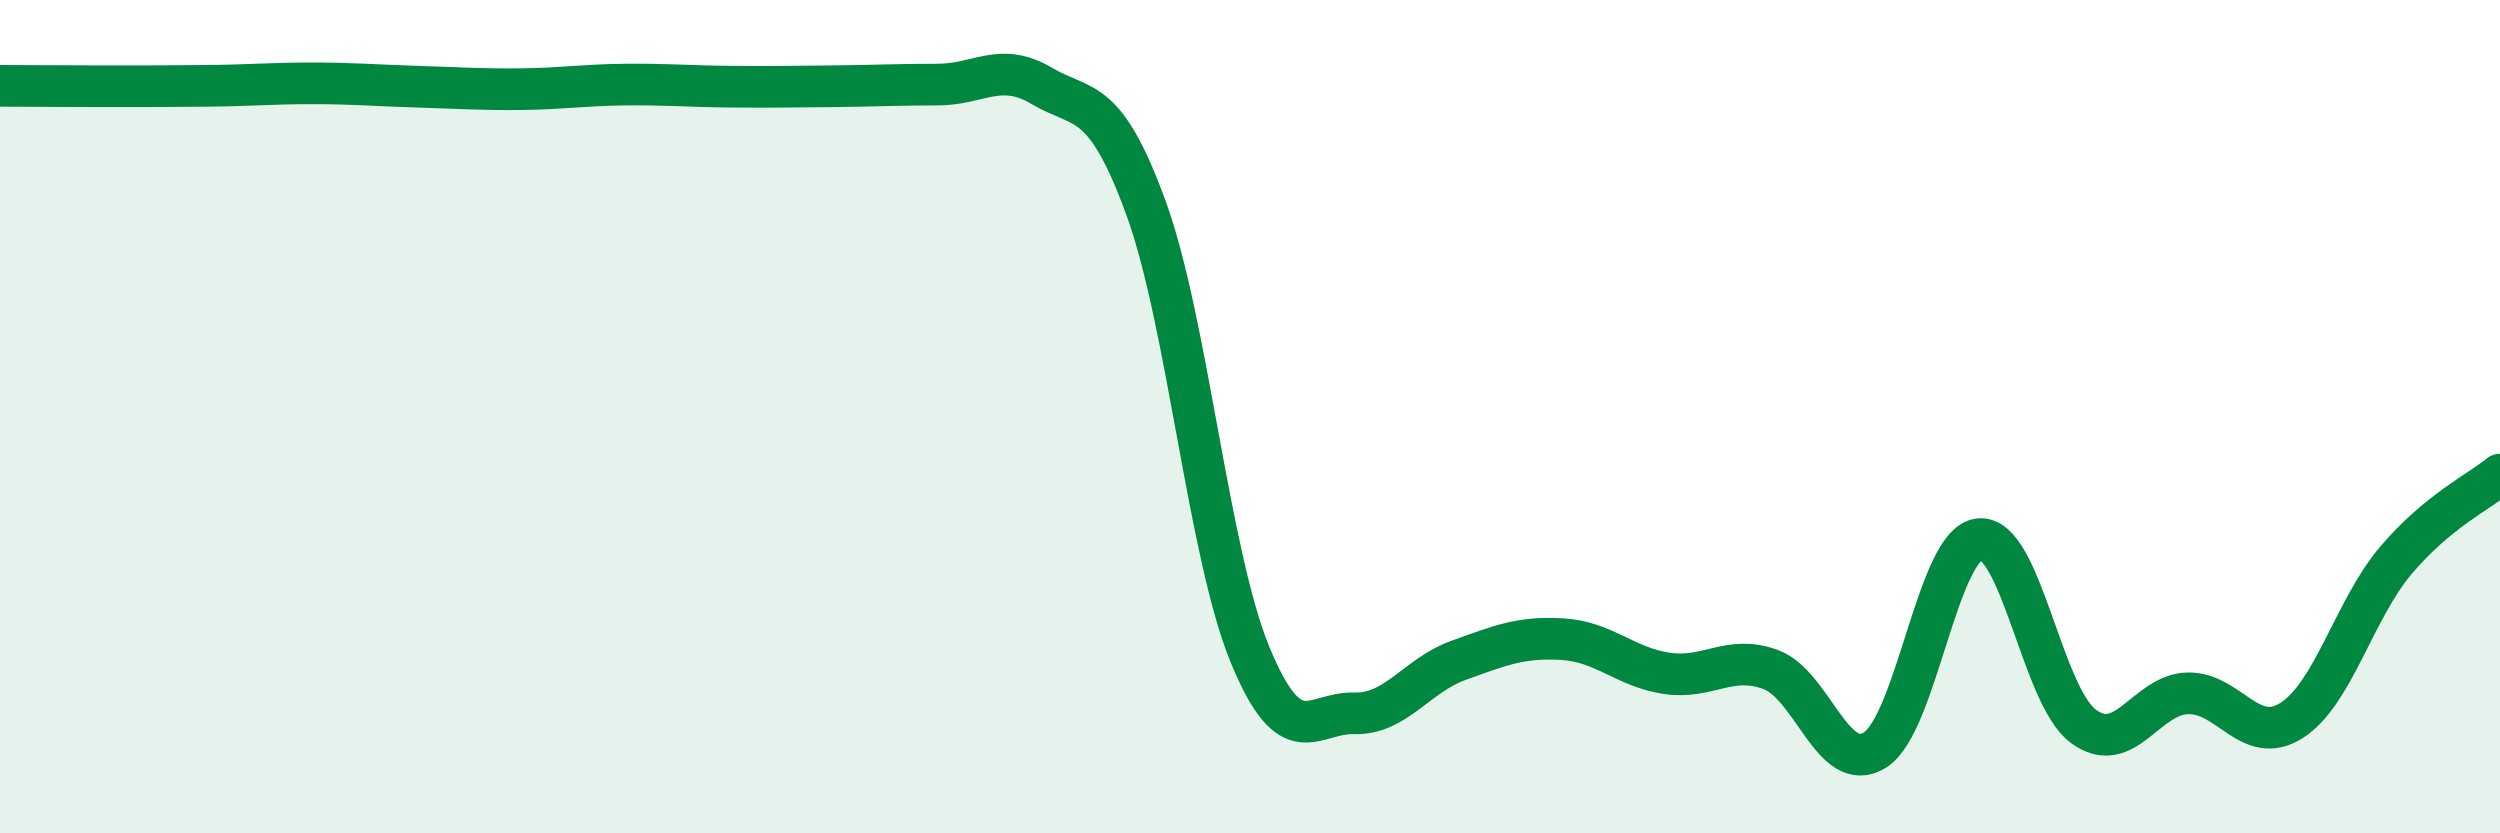
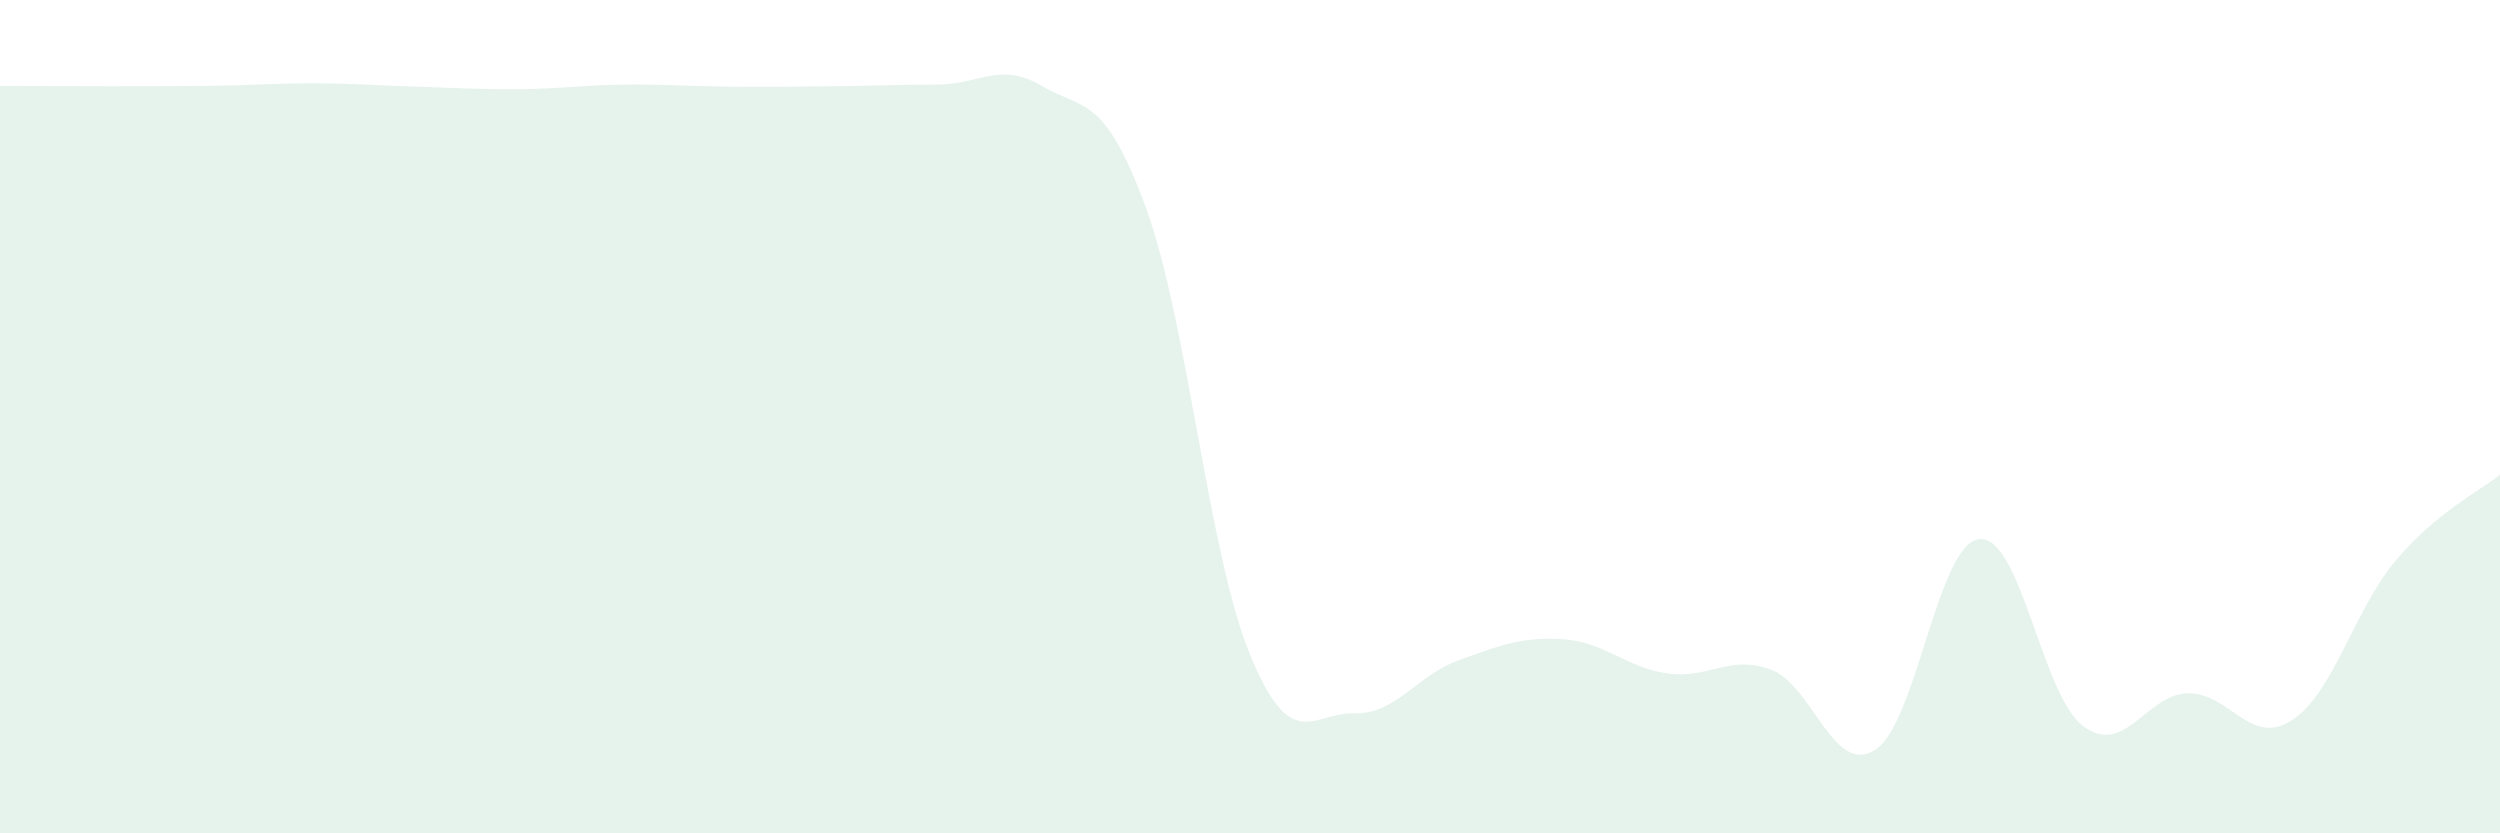
<svg xmlns="http://www.w3.org/2000/svg" width="60" height="20" viewBox="0 0 60 20">
  <path d="M 0,2.06 C 0.5,2.06 1.5,2.07 2.5,2.07 C 3.5,2.07 4,2.07 5,2.06 C 6,2.05 6.5,2 7.5,2 C 8.5,2 9,2.05 10,2.08 C 11,2.11 11.5,2.15 12.5,2.14 C 13.5,2.13 14,2.04 15,2.03 C 16,2.02 16.5,2.07 17.5,2.08 C 18.5,2.09 19,2.08 20,2.07 C 21,2.06 21.5,2.03 22.5,2.03 C 23.5,2.03 24,1.47 25,2.06 C 26,2.65 26.5,2.25 27.5,4.98 C 28.5,7.71 29,13.28 30,15.71 C 31,18.14 31.5,17.09 32.5,17.12 C 33.5,17.15 34,16.21 35,15.85 C 36,15.49 36.5,15.28 37.5,15.34 C 38.5,15.4 39,16.01 40,16.16 C 41,16.31 41.5,15.7 42.5,16.07 C 43.5,16.44 44,18.63 45,18 C 46,17.37 46.5,13.05 47.5,12.94 C 48.5,12.83 49,16.69 50,17.43 C 51,18.17 51.5,16.67 52.5,16.64 C 53.5,16.61 54,17.93 55,17.29 C 56,16.65 56.5,14.63 57.5,13.45 C 58.5,12.27 59.5,11.8 60,11.39L60 20L0 20Z" fill="#008740" opacity="0.1" stroke-linecap="round" stroke-linejoin="round" />
-   <path d="M 0,2.06 C 0.5,2.06 1.5,2.07 2.5,2.07 C 3.5,2.07 4,2.07 5,2.06 C 6,2.05 6.5,2 7.5,2 C 8.5,2 9,2.05 10,2.08 C 11,2.11 11.5,2.15 12.5,2.14 C 13.5,2.13 14,2.04 15,2.03 C 16,2.02 16.5,2.07 17.5,2.08 C 18.5,2.09 19,2.08 20,2.07 C 21,2.06 21.5,2.03 22.5,2.03 C 23.5,2.03 24,1.47 25,2.06 C 26,2.65 26.5,2.25 27.5,4.98 C 28.5,7.71 29,13.28 30,15.71 C 31,18.14 31.5,17.09 32.5,17.12 C 33.5,17.15 34,16.21 35,15.85 C 36,15.49 36.5,15.28 37.5,15.34 C 38.5,15.4 39,16.01 40,16.16 C 41,16.31 41.5,15.7 42.5,16.07 C 43.5,16.44 44,18.63 45,18 C 46,17.37 46.5,13.05 47.5,12.94 C 48.5,12.83 49,16.69 50,17.43 C 51,18.17 51.5,16.67 52.5,16.64 C 53.5,16.61 54,17.93 55,17.29 C 56,16.65 56.5,14.63 57.5,13.45 C 58.5,12.27 59.5,11.8 60,11.39" stroke="#008740" stroke-width="1" fill="none" stroke-linecap="round" stroke-linejoin="round" />
</svg>